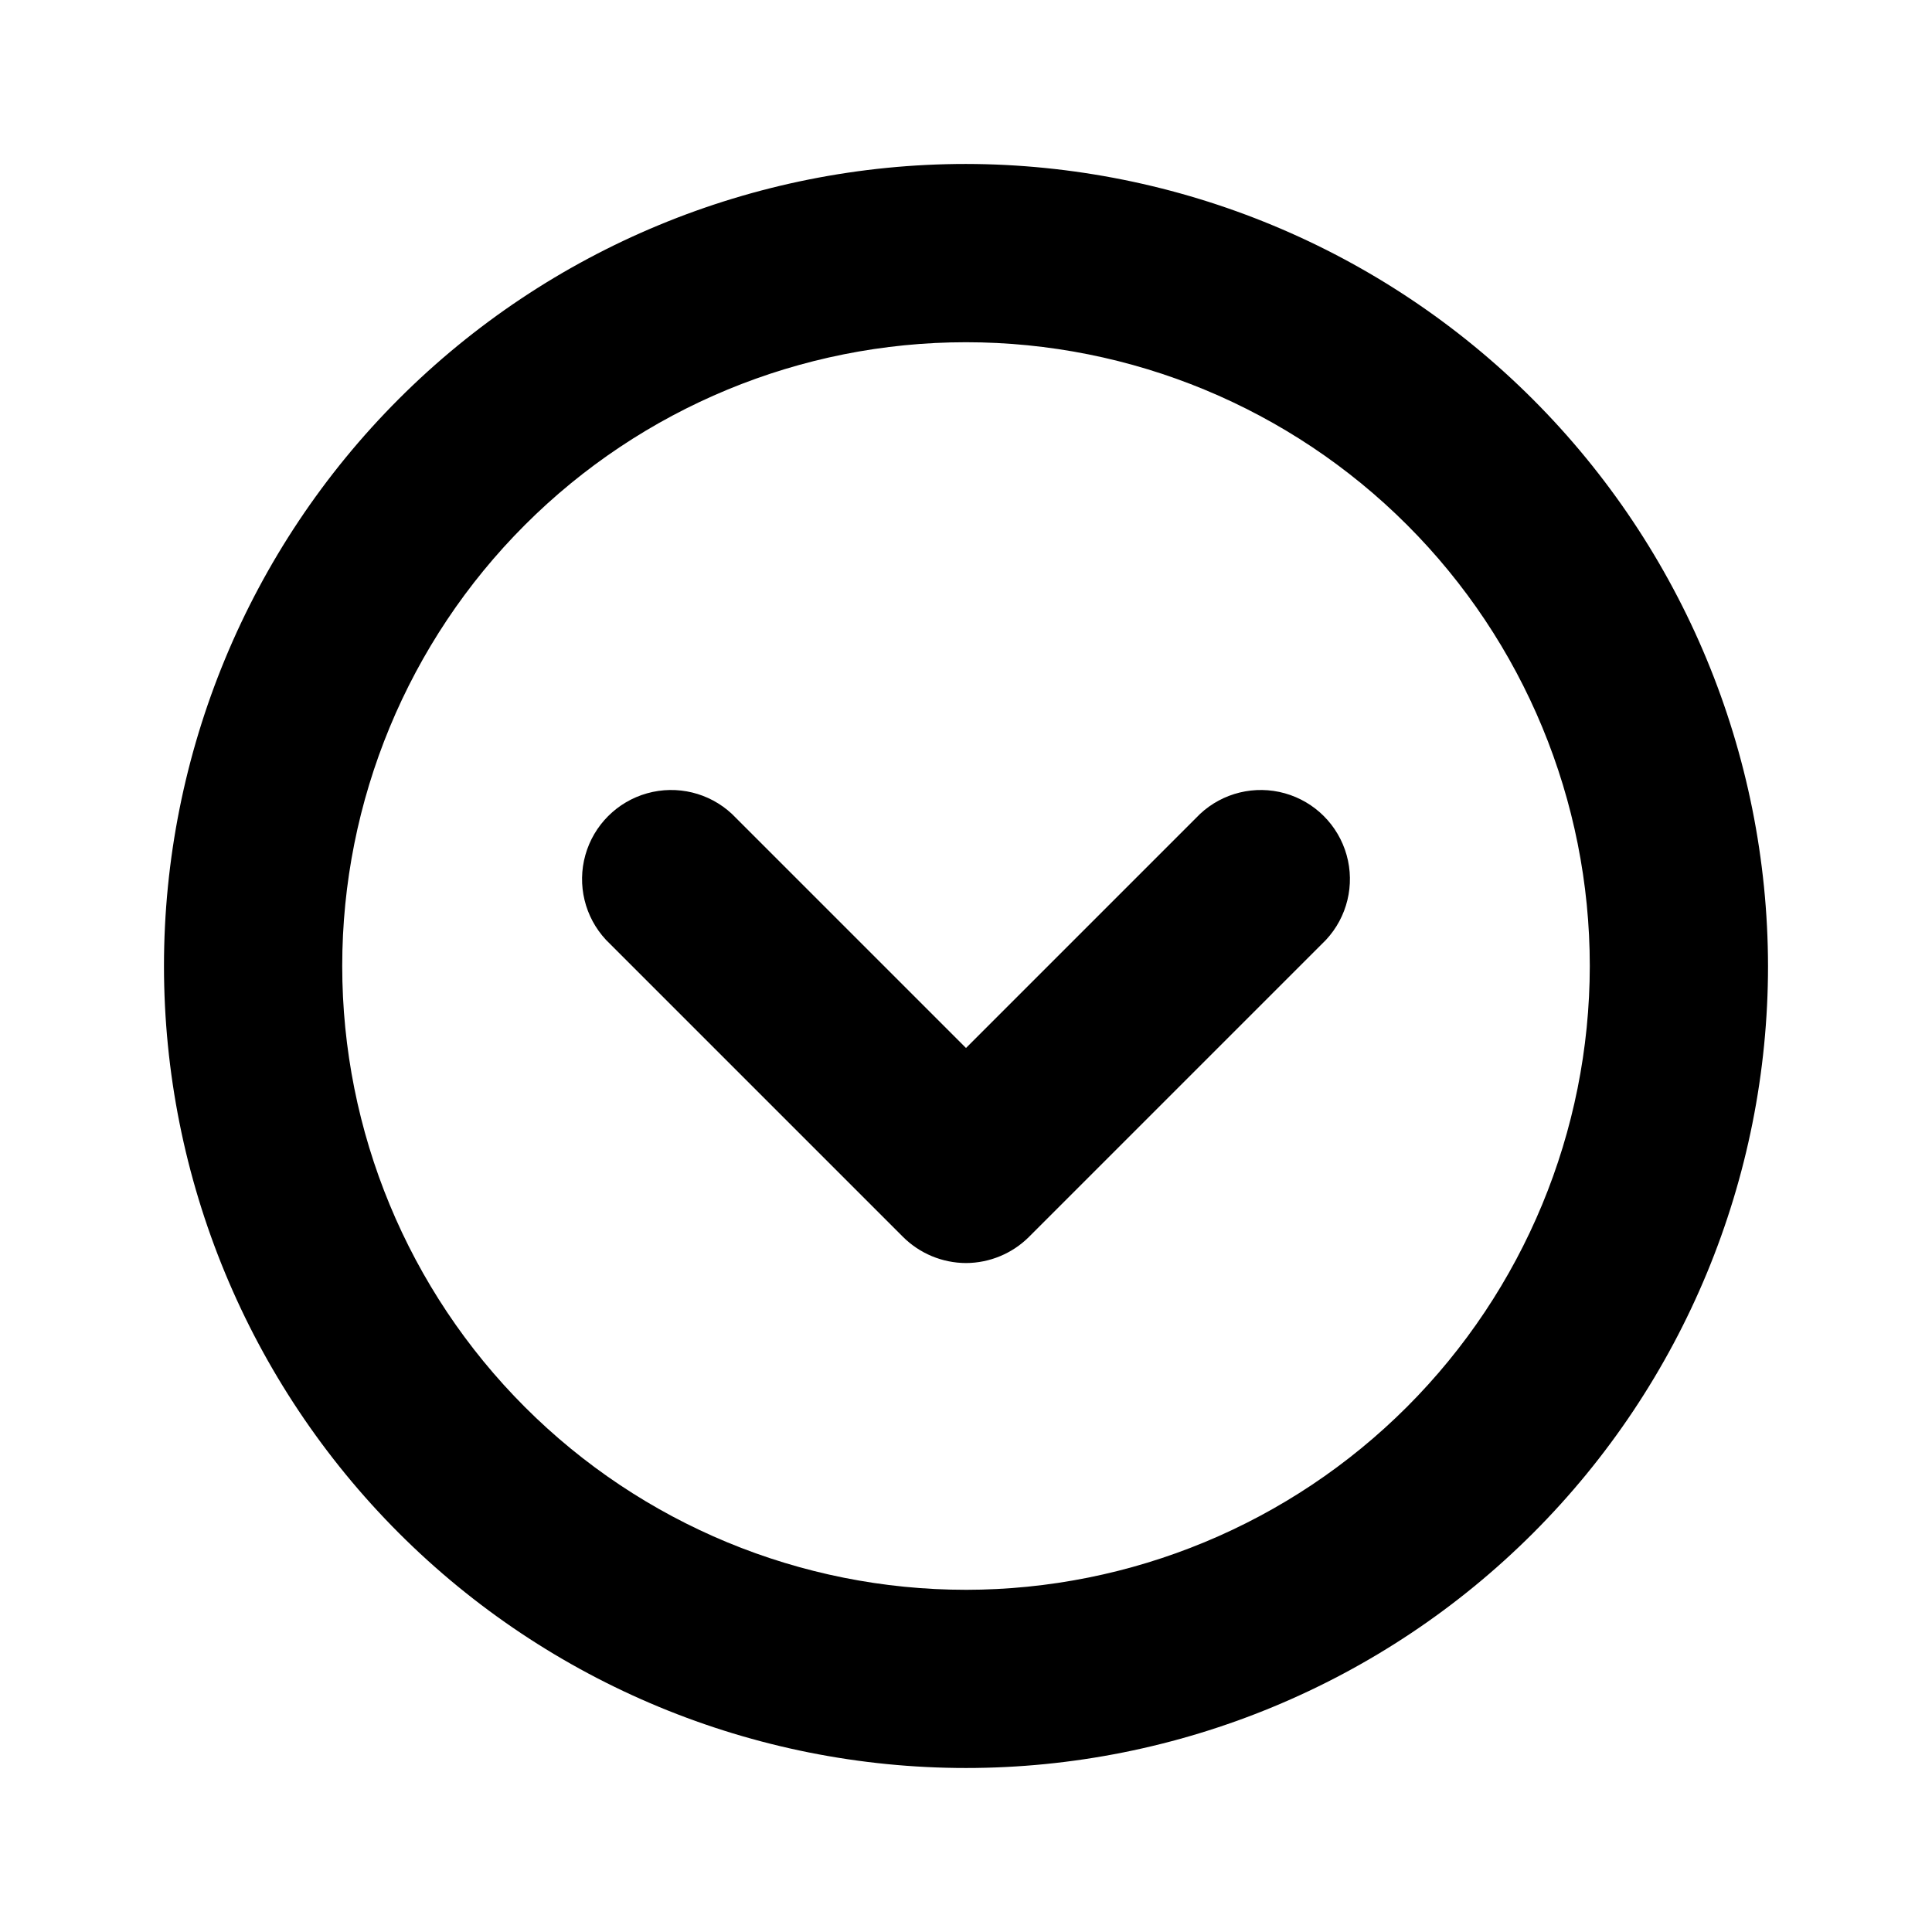
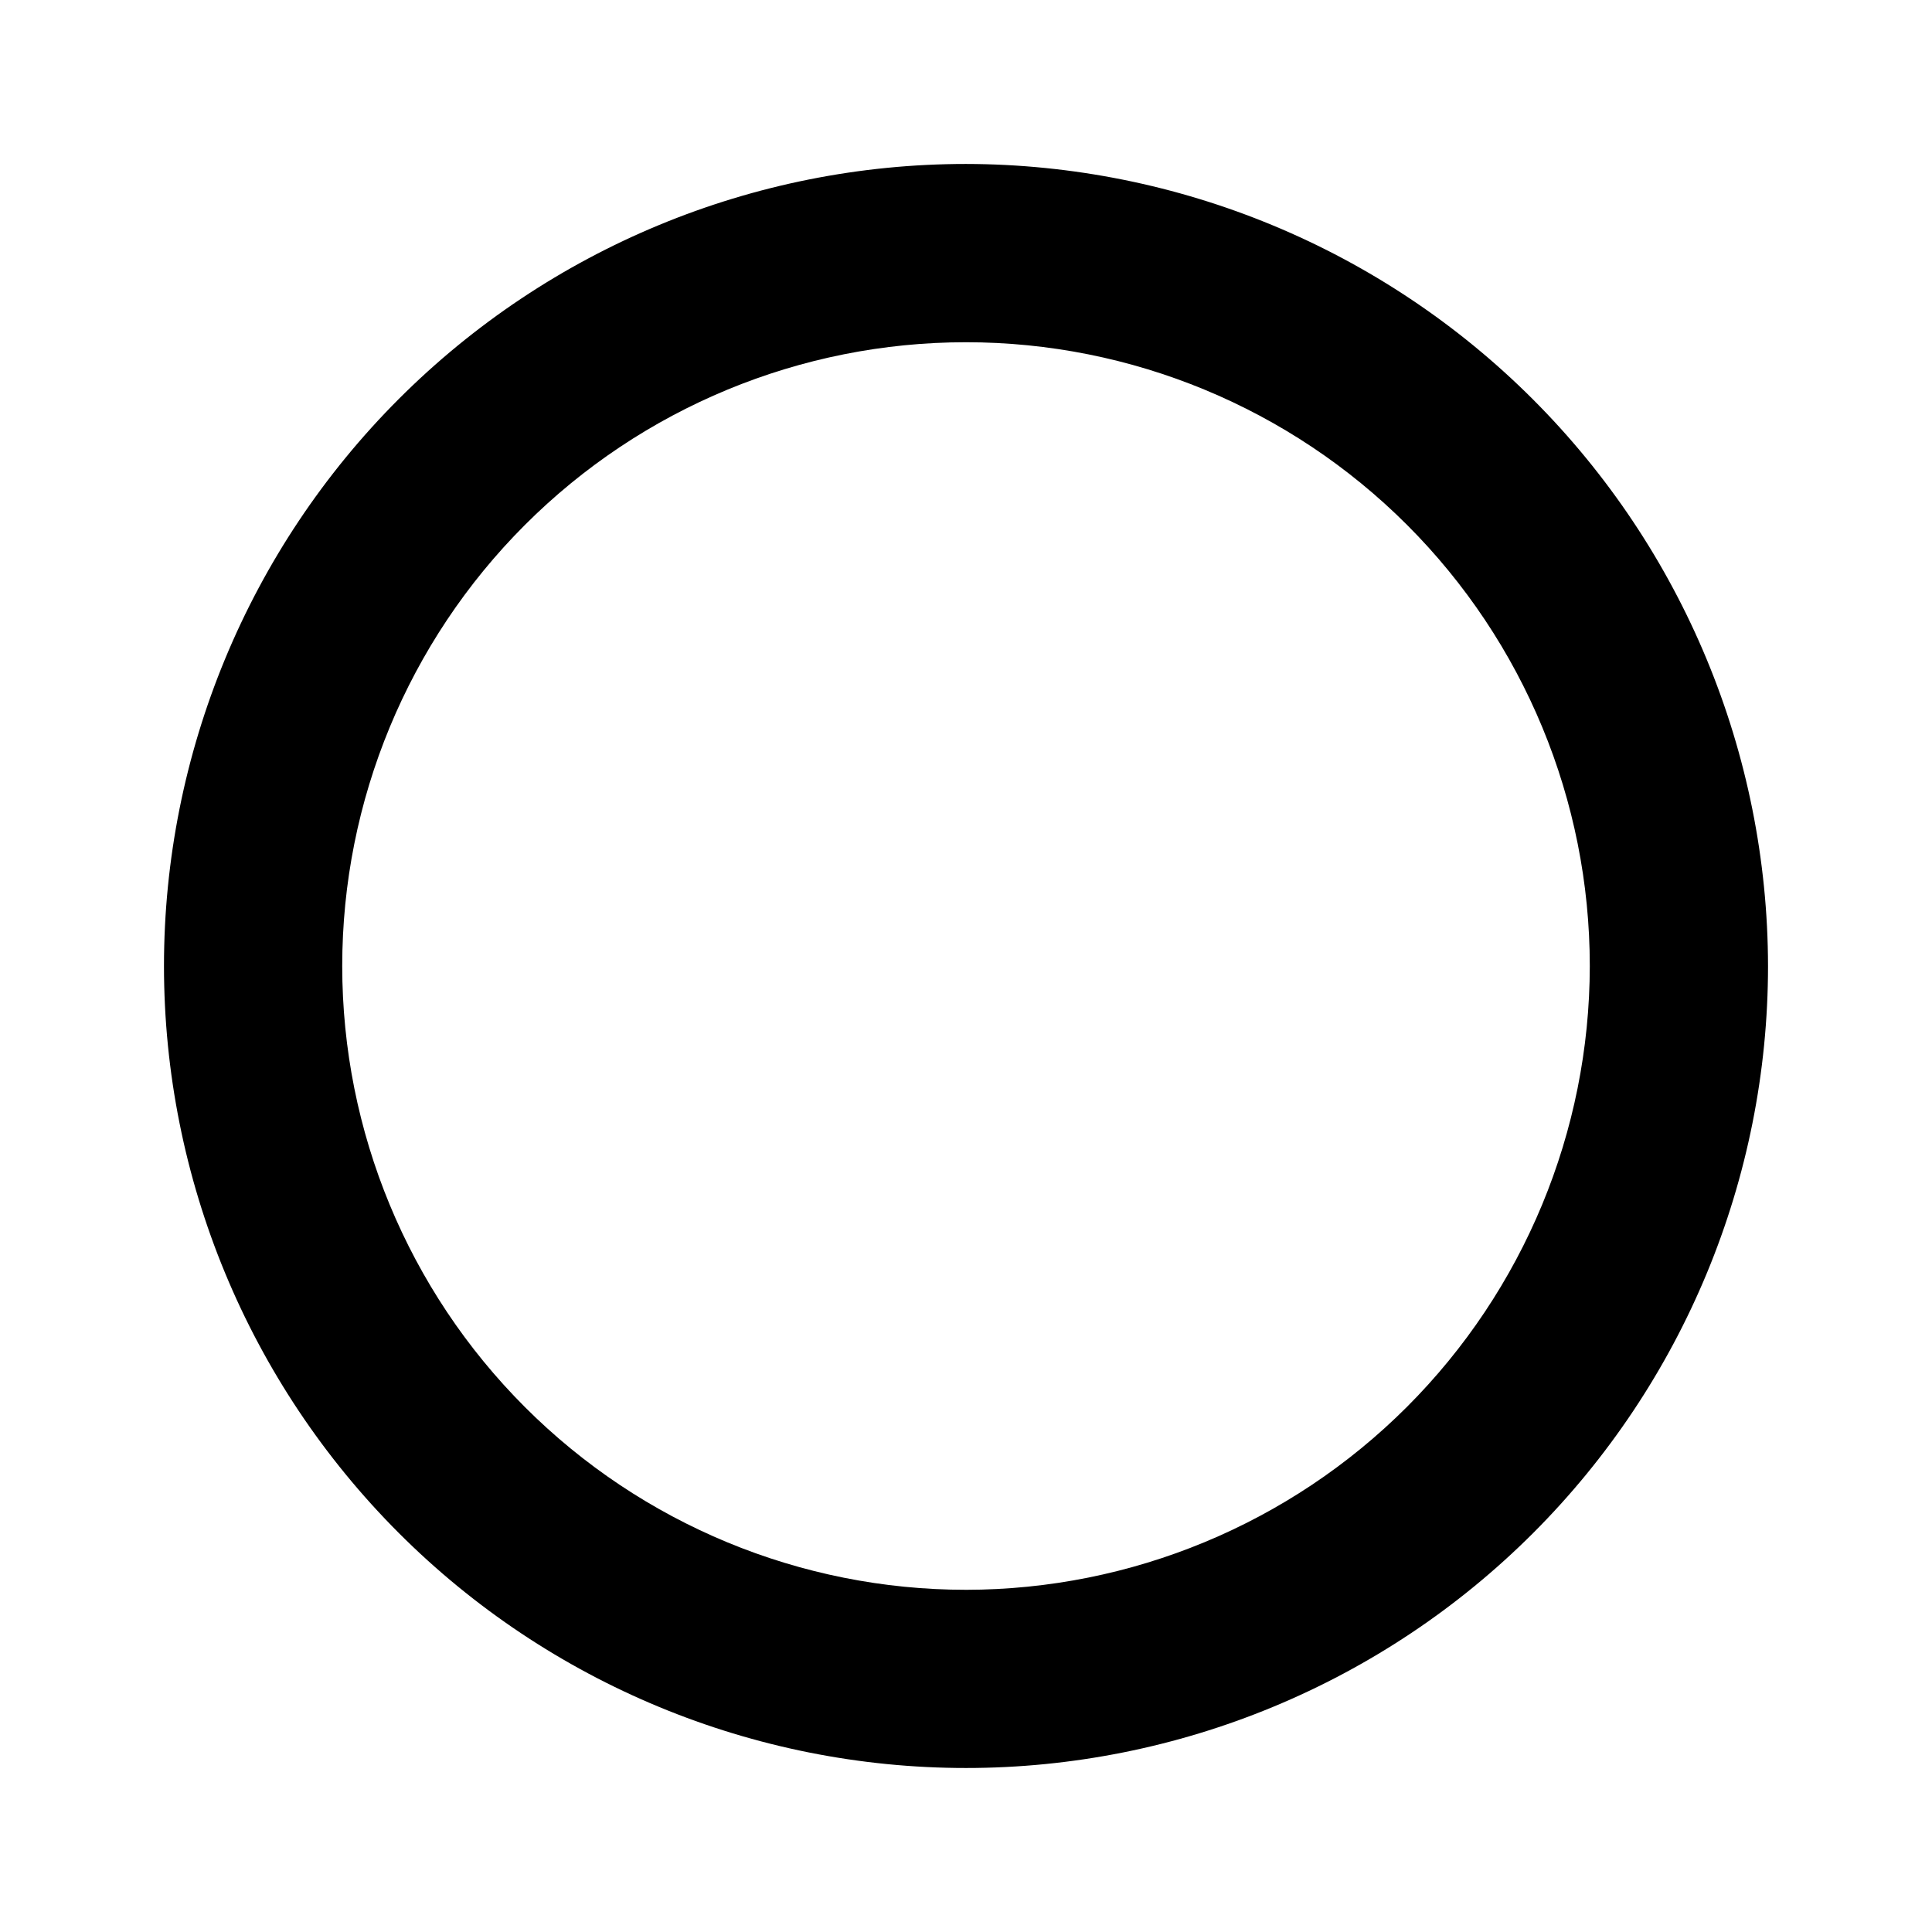
<svg xmlns="http://www.w3.org/2000/svg" fill="#000000" width="800px" height="800px" version="1.1" viewBox="144 144 512 512">
  <g>
    <path d="m400 187.45c-56.371 0-110.43 22.395-150.29 62.254s-62.254 93.922-62.254 150.29c0 56.367 22.395 110.43 62.254 150.29 39.859 39.859 93.922 62.254 150.29 62.254 56.367 0 110.43-22.395 150.29-62.254 39.859-39.859 62.254-93.922 62.254-150.29-0.082-56.348-22.504-110.36-62.344-150.2-39.844-39.84-93.855-62.258-150.2-62.344zm0 377.86v0.004c-43.844 0-85.895-17.418-116.89-48.422-31.004-31-48.418-73.047-48.418-116.89s17.414-85.895 48.418-116.89c31-31.004 73.051-48.418 116.89-48.418s85.891 17.414 116.89 48.418c31.004 31 48.422 73.051 48.422 116.89-0.043 43.828-17.473 85.852-48.465 116.85-30.996 30.992-73.02 48.422-116.85 48.465z" />
-     <path d="m400 478.72c-6.258-0.023-12.254-2.512-16.691-6.926l-78.719-78.719v-0.004c-5.617-6.027-7.688-14.547-5.461-22.48 2.227-7.93 8.426-14.129 16.359-16.355 7.93-2.227 16.449-0.156 22.48 5.461l62.031 62.031 62.031-62.031c6.027-5.617 14.547-7.688 22.48-5.461 7.93 2.227 14.129 8.426 16.355 16.355 2.227 7.934 0.156 16.453-5.461 22.48l-78.719 78.719v0.004c-4.434 4.414-10.43 6.902-16.688 6.926z" />
  </g>
</svg>